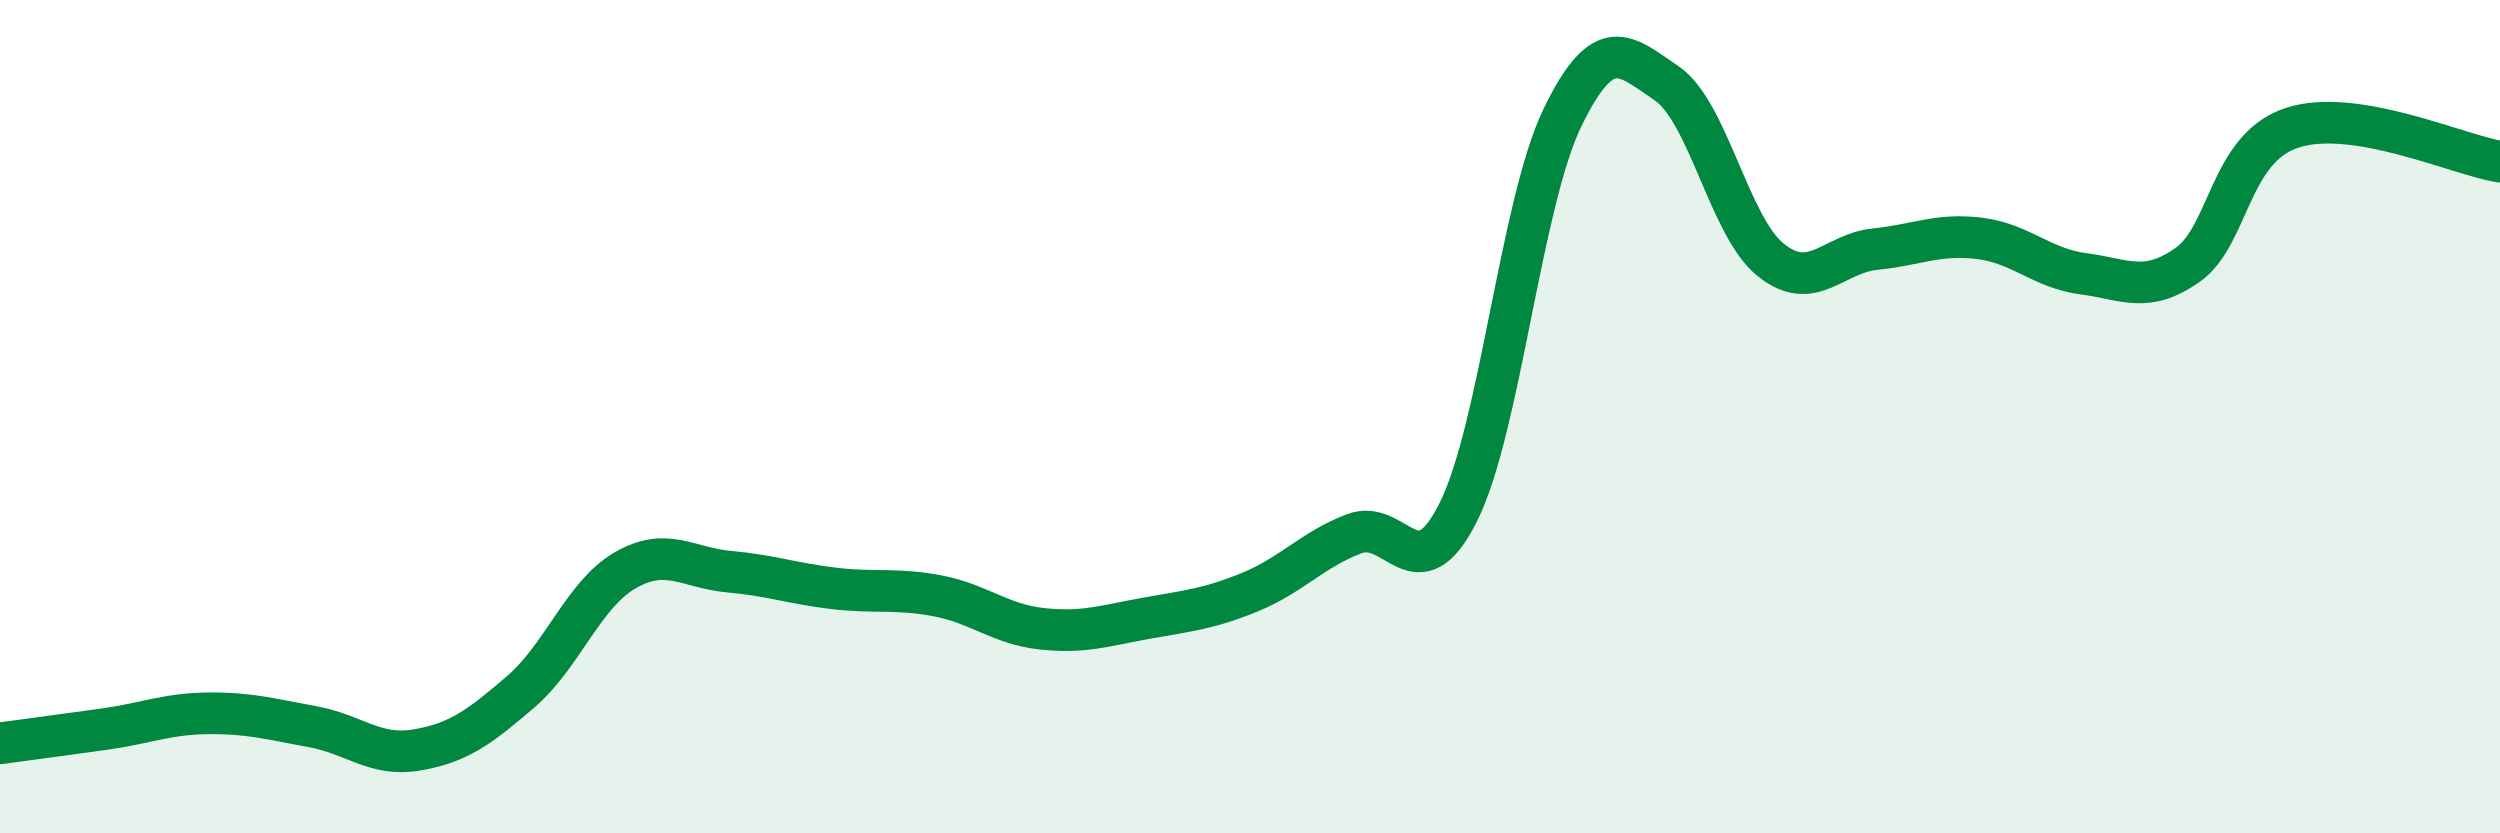
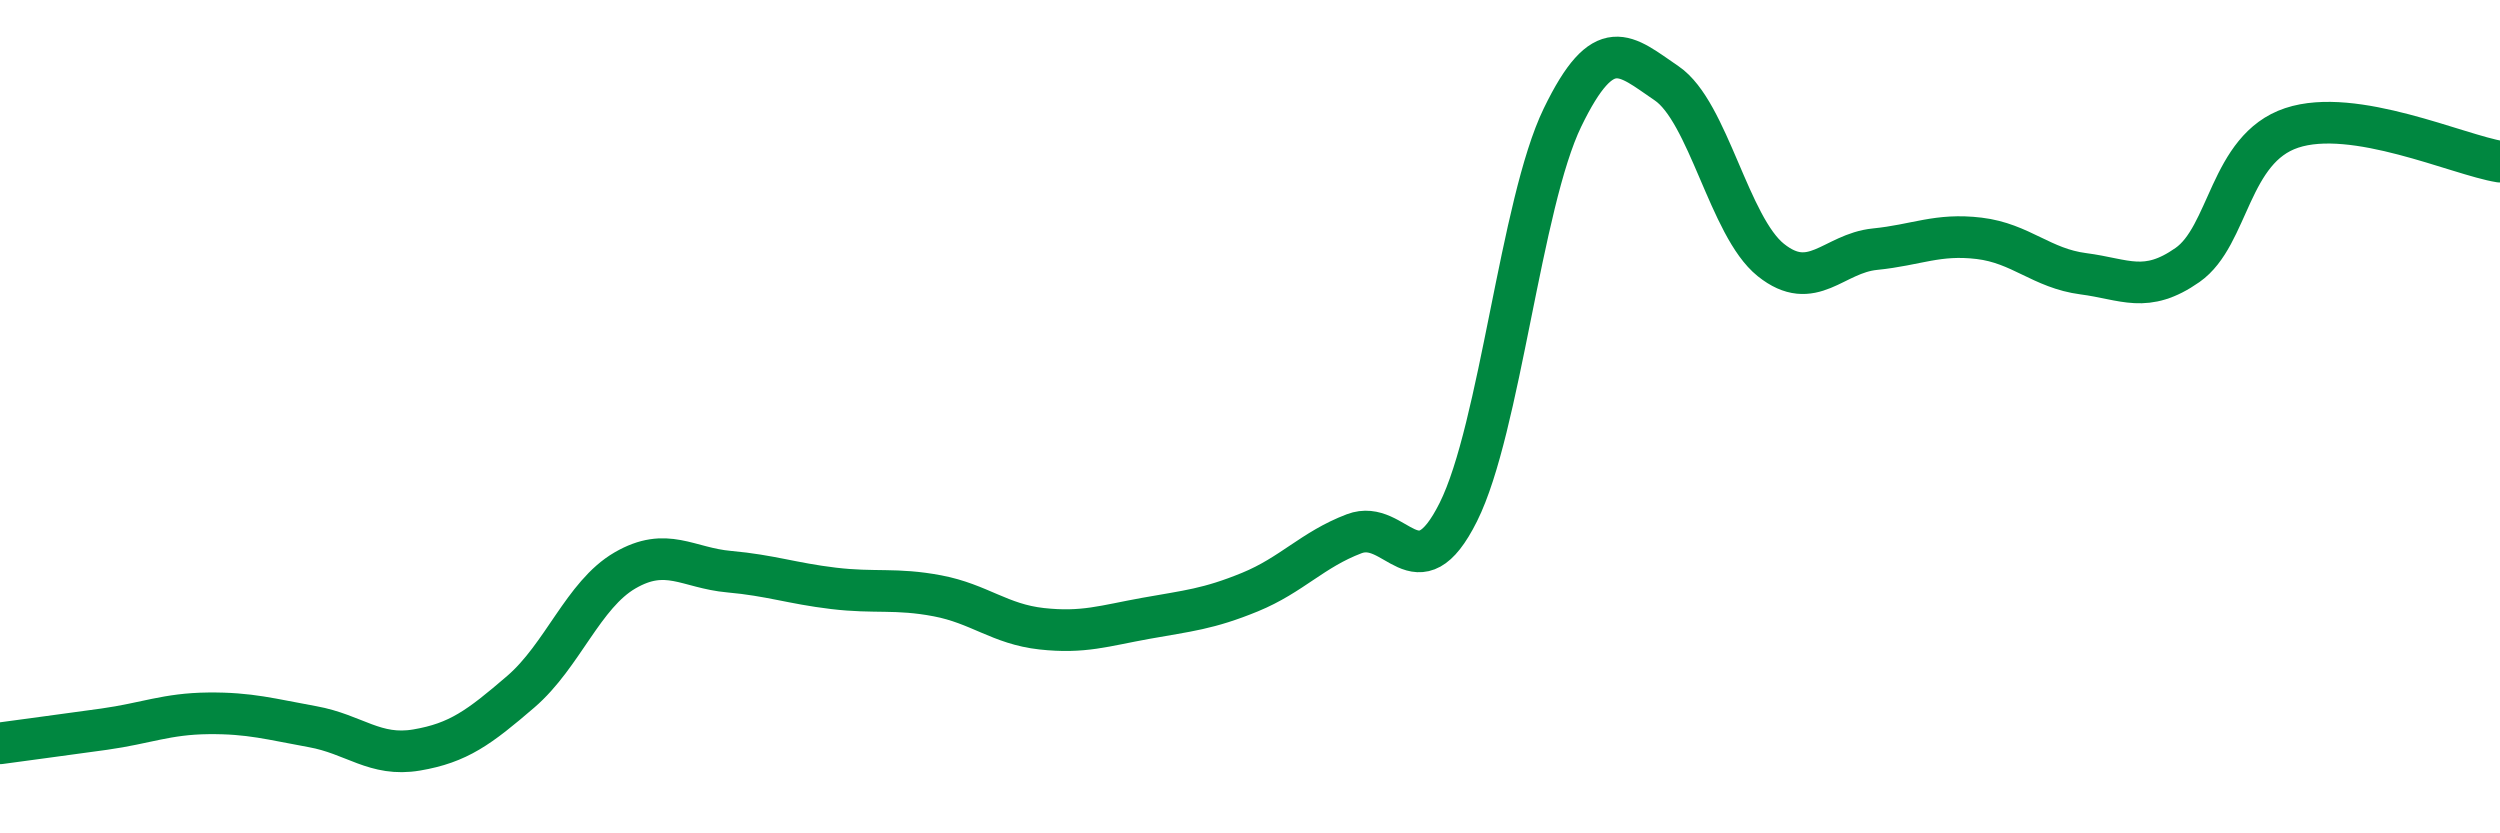
<svg xmlns="http://www.w3.org/2000/svg" width="60" height="20" viewBox="0 0 60 20">
-   <path d="M 0,17.84 C 0.5,17.77 1.5,17.64 2.5,17.5 C 3.5,17.36 4,17.13 5,17.12 C 6,17.11 6.5,17.26 7.5,17.44 C 8.5,17.62 9,18.17 10,18 C 11,17.83 11.5,17.46 12.5,16.6 C 13.5,15.74 14,14.27 15,13.69 C 16,13.11 16.5,13.63 17.5,13.72 C 18.5,13.81 19,14 20,14.12 C 21,14.24 21.5,14.11 22.5,14.3 C 23.5,14.49 24,14.98 25,15.09 C 26,15.2 26.5,15.02 27.5,14.84 C 28.5,14.66 29,14.62 30,14.21 C 31,13.8 31.5,13.19 32.5,12.81 C 33.5,12.43 34,14.29 35,12.29 C 36,10.29 36.5,4.88 37.5,2.82 C 38.5,0.76 39,1.32 40,2 C 41,2.68 41.5,5.44 42.5,6.24 C 43.5,7.04 44,6.08 45,5.98 C 46,5.88 46.5,5.6 47.5,5.72 C 48.5,5.84 49,6.44 50,6.57 C 51,6.7 51.5,7.06 52.5,6.36 C 53.5,5.66 53.5,3.57 55,3.07 C 56.5,2.57 59,3.72 60,3.88L60 20L0 20Z" fill="#008740" opacity="0.1" stroke-linecap="round" stroke-linejoin="round" />
  <path d="M 0,17.84 C 0.5,17.77 1.5,17.64 2.5,17.5 C 3.5,17.36 4,17.13 5,17.12 C 6,17.11 6.5,17.26 7.5,17.44 C 8.5,17.62 9,18.17 10,18 C 11,17.83 11.5,17.46 12.5,16.6 C 13.5,15.74 14,14.27 15,13.69 C 16,13.11 16.5,13.63 17.5,13.72 C 18.5,13.81 19,14 20,14.12 C 21,14.24 21.5,14.11 22.5,14.3 C 23.5,14.49 24,14.98 25,15.09 C 26,15.2 26.5,15.02 27.5,14.84 C 28.5,14.66 29,14.62 30,14.21 C 31,13.8 31.5,13.19 32.5,12.81 C 33.5,12.43 34,14.29 35,12.29 C 36,10.29 36.5,4.88 37.5,2.82 C 38.5,0.76 39,1.32 40,2 C 41,2.68 41.5,5.44 42.5,6.24 C 43.5,7.04 44,6.08 45,5.98 C 46,5.88 46.5,5.6 47.5,5.72 C 48.5,5.84 49,6.44 50,6.57 C 51,6.7 51.5,7.06 52.5,6.36 C 53.5,5.66 53.5,3.57 55,3.07 C 56.5,2.57 59,3.72 60,3.88" stroke="#008740" stroke-width="1" fill="none" stroke-linecap="round" stroke-linejoin="round" />
</svg>